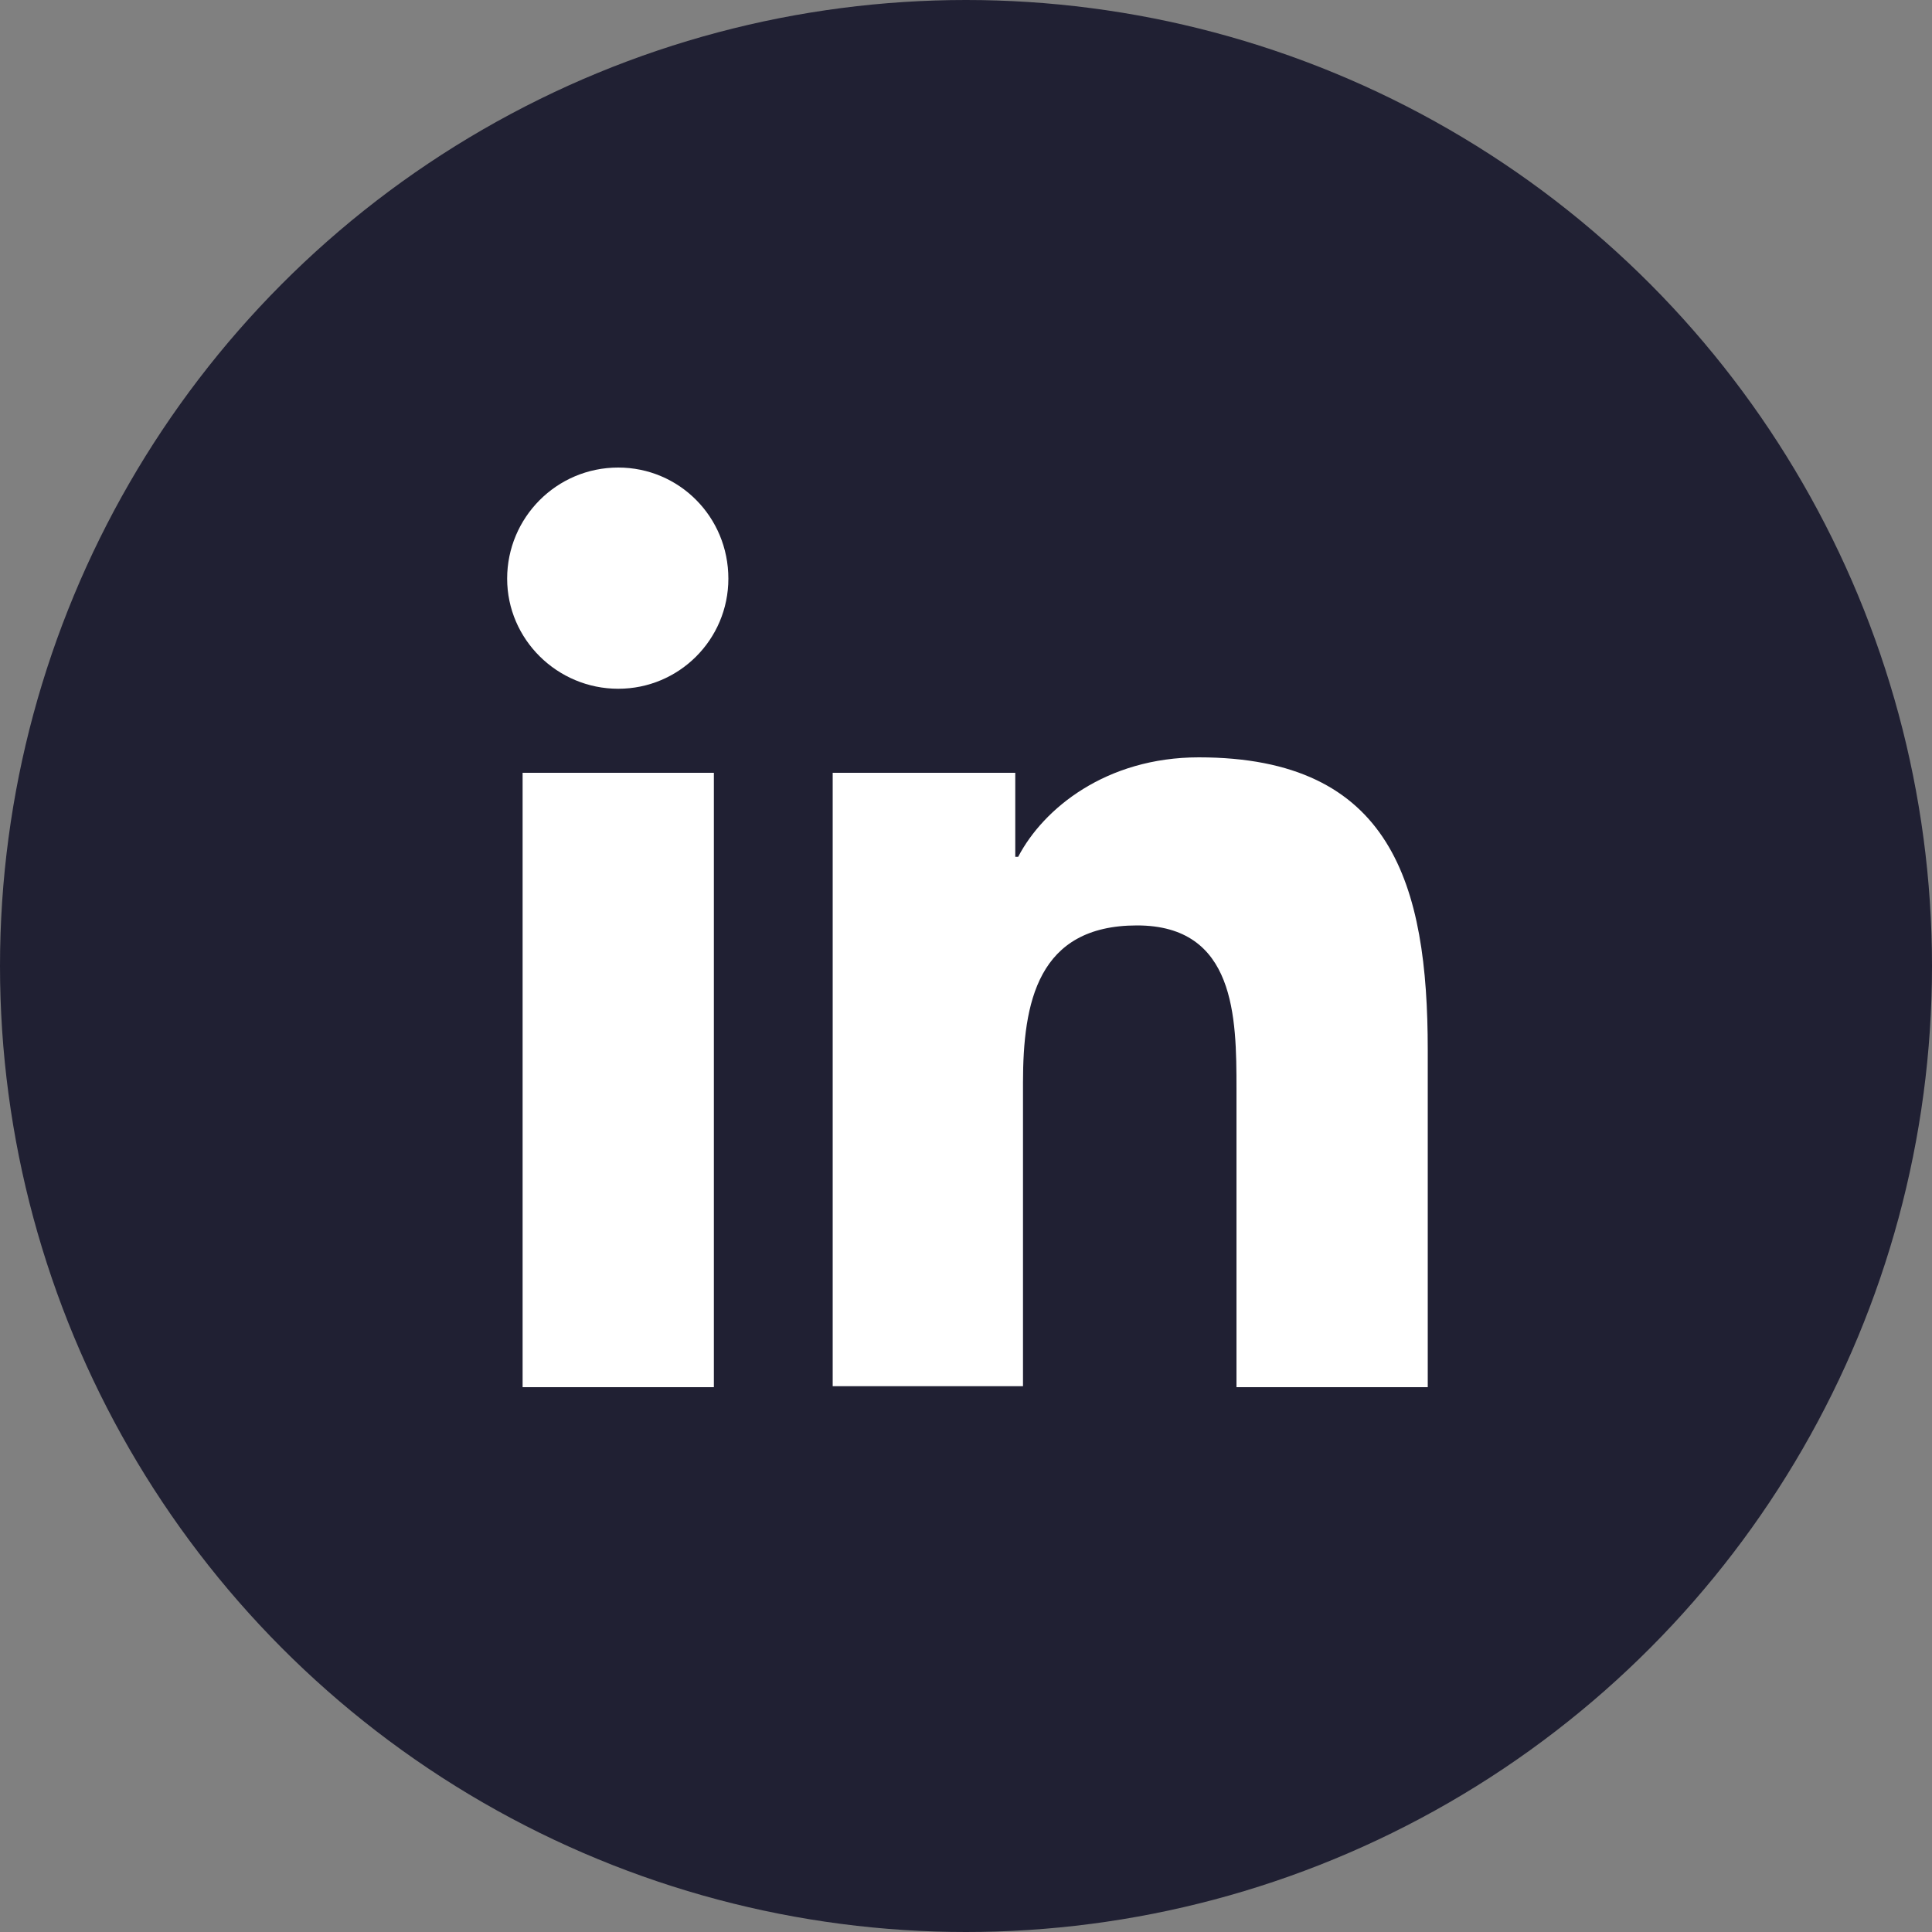
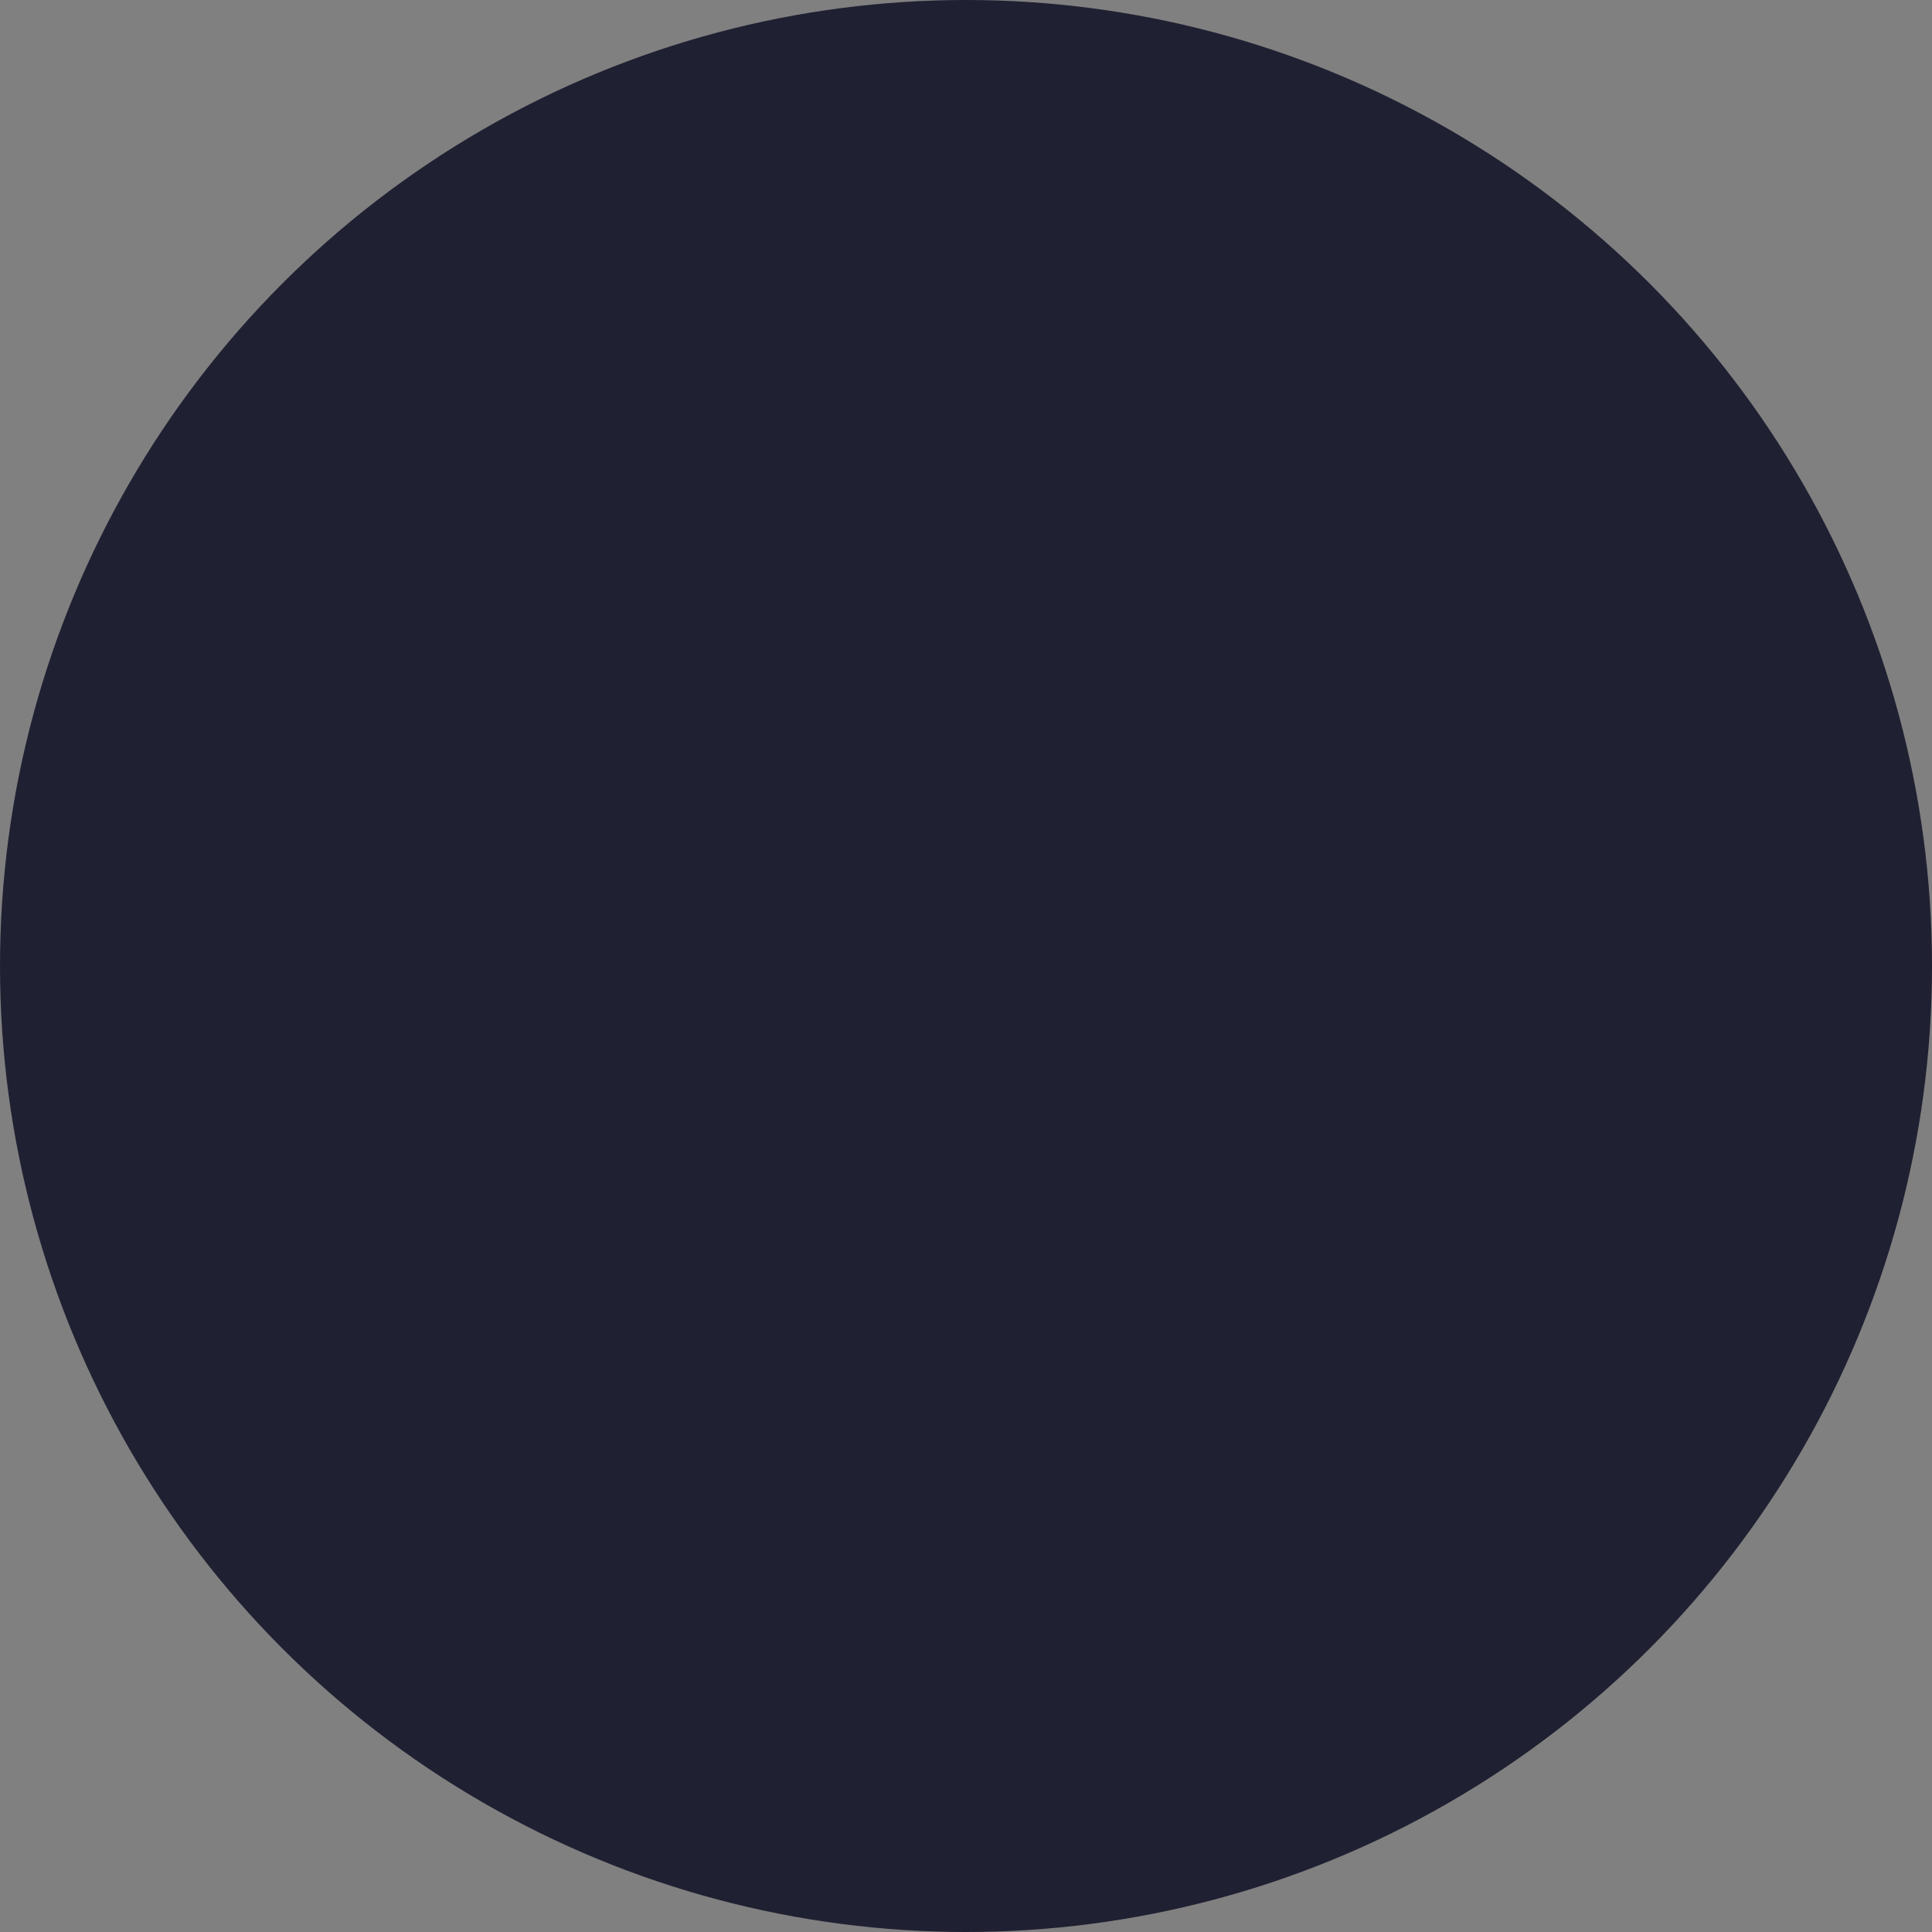
<svg xmlns="http://www.w3.org/2000/svg" version="1.1" id="Layer_1" x="0px" y="0px" viewBox="0 0 200 200" style="enable-background:new 0 0 200 200;" xml:space="preserve">
  <rect x="0" y="0" width="200" height="200" fill="#808080" stroke="none" />
  <style type="text/css">
	.st0{fill:#202033;}
	.st1{fill:#FFFFFF;}
</style>
  <g>
    <circle class="st0" cx="100" cy="100" r="100" />
    <g>
-       <path class="st1" d="M147.8,143.6h-19.8v-30.9c0-7.4-0.1-16.9-10.3-16.9c-10.3,0-11.8,8-11.8,16.3v31.4H86.2V80h18.9v8.7h0.3    c2.6-5,9.1-10.3,18.7-10.3c20,0,23.7,13.2,23.7,30.3V143.6z M64,71.3c-6.3,0-11.5-5.1-11.5-11.4c0-6.3,5.1-11.5,11.5-11.5    c6.3,0,11.4,5.1,11.4,11.5C75.4,66.2,70.3,71.3,64,71.3 M73.8,143.6H54.1V80h19.8V143.6z" />
-     </g>
+       </g>
  </g>
</svg>